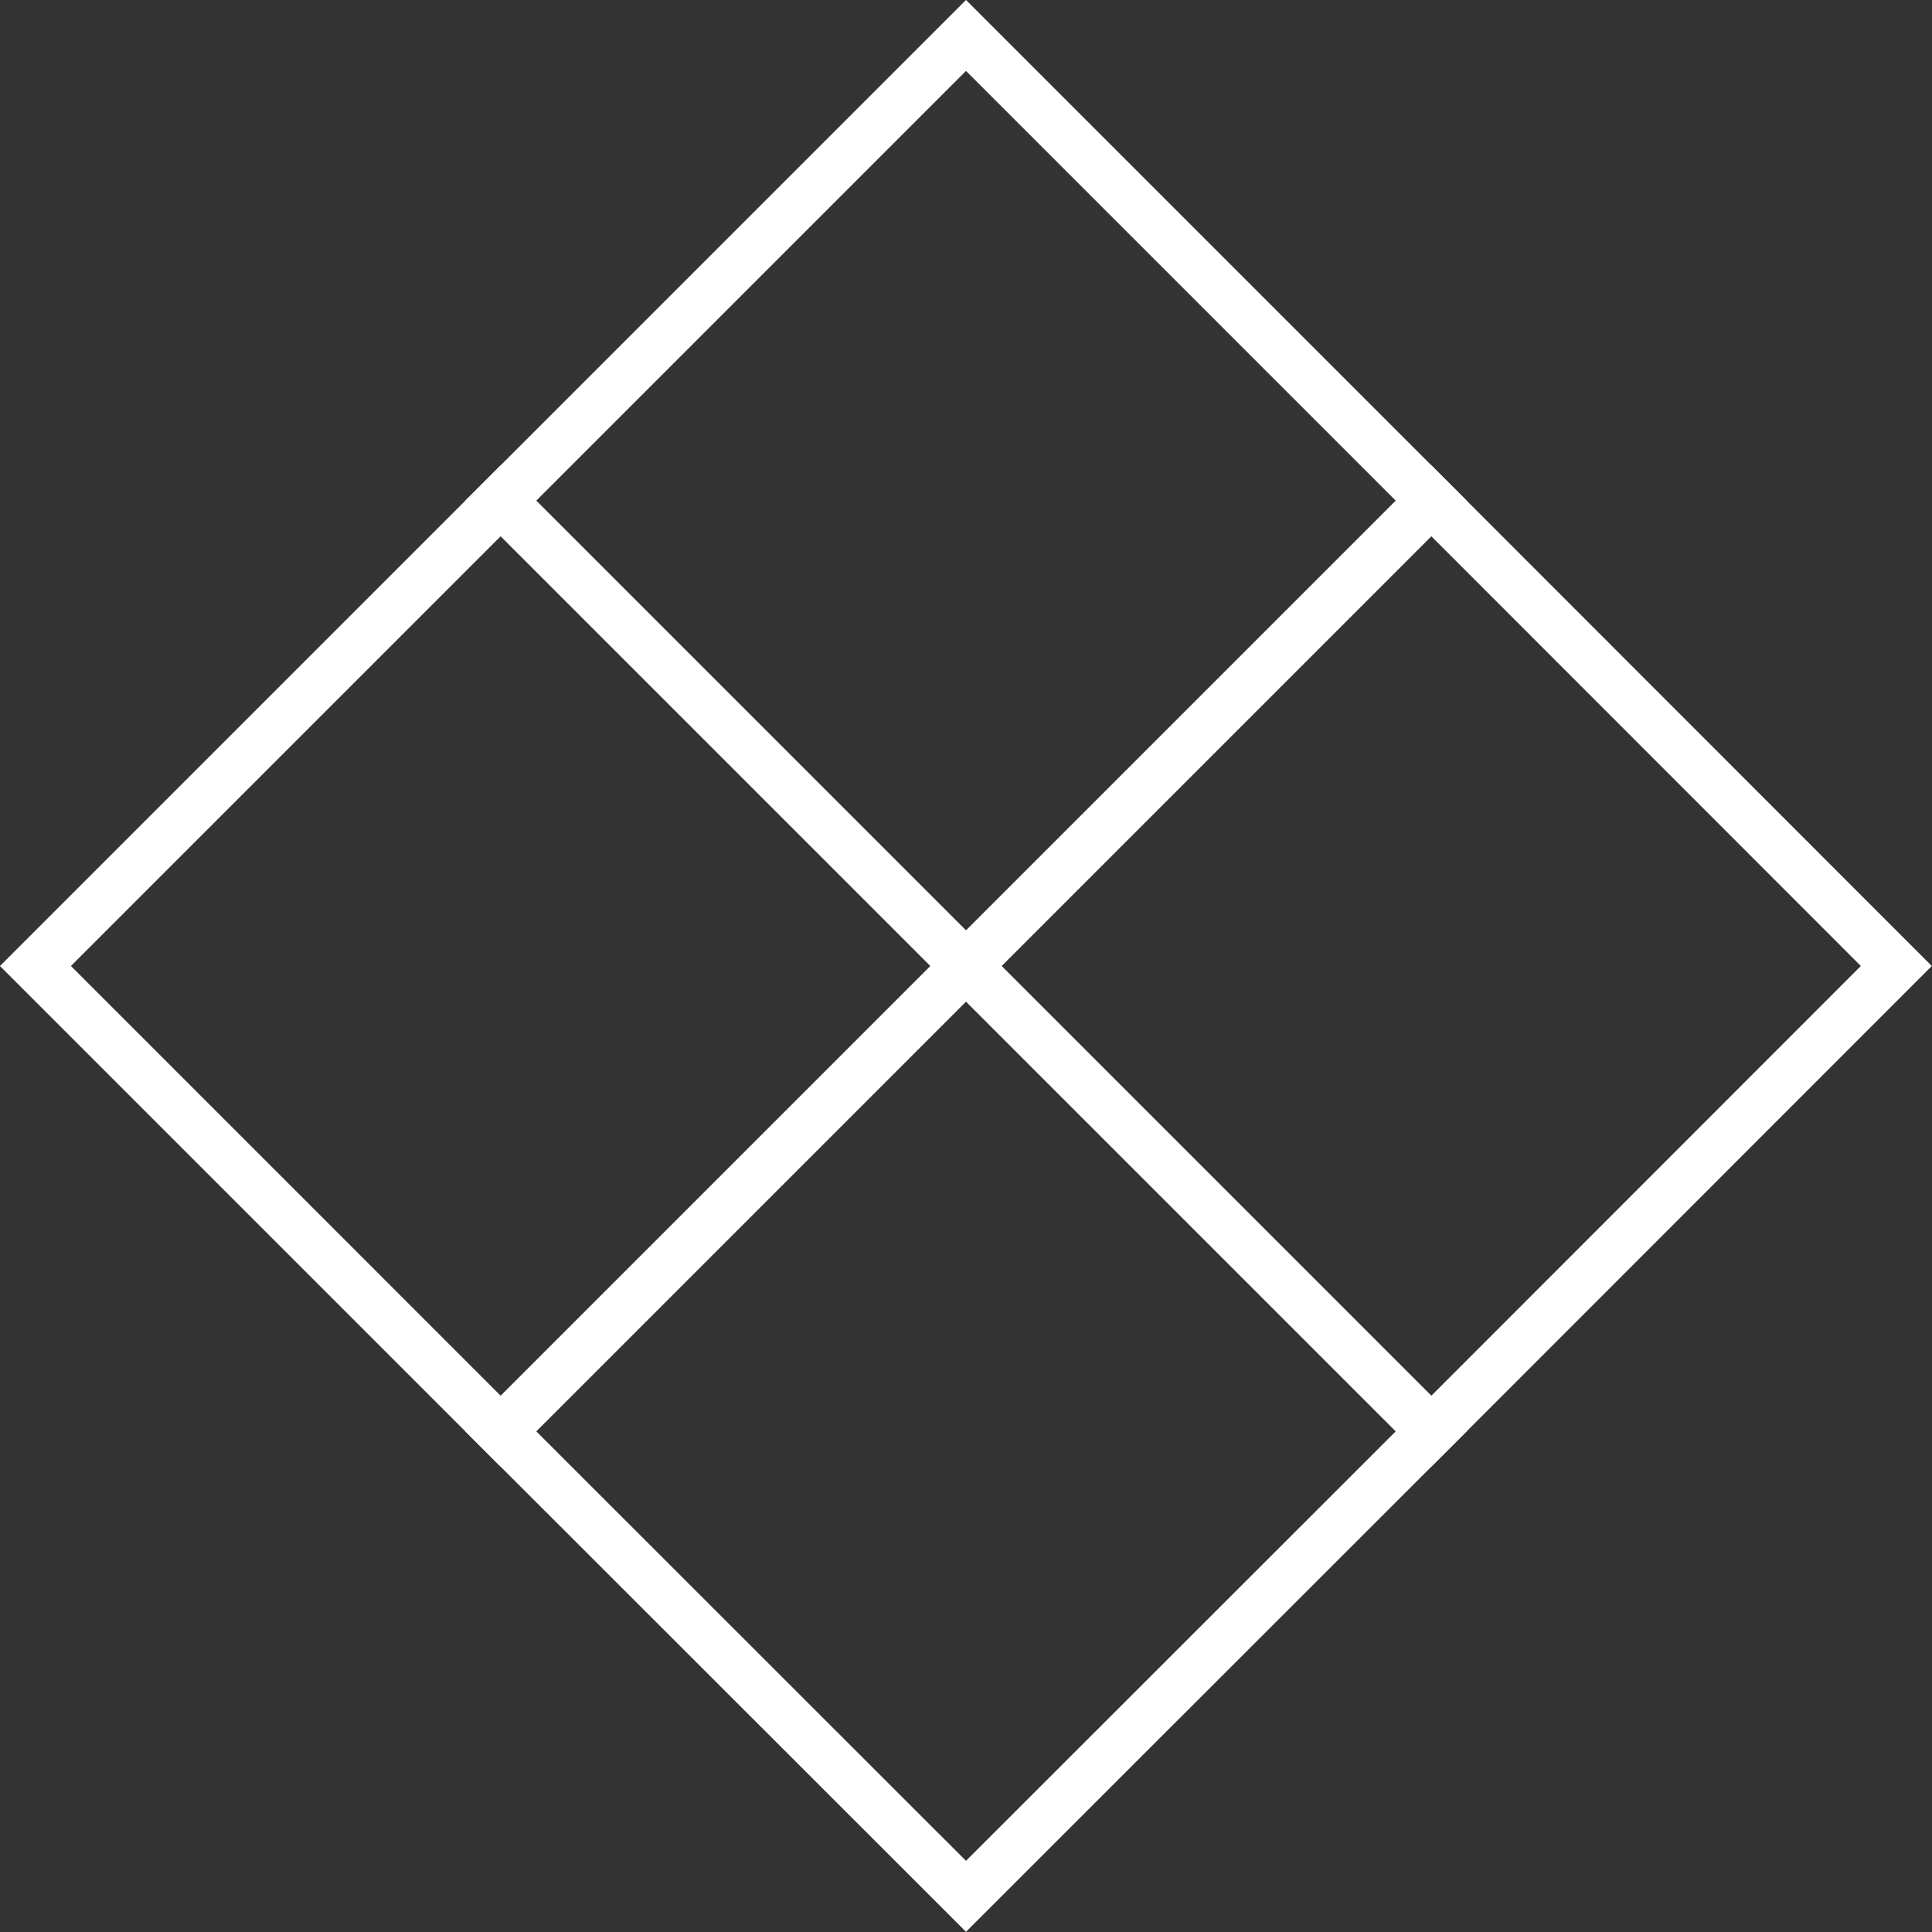
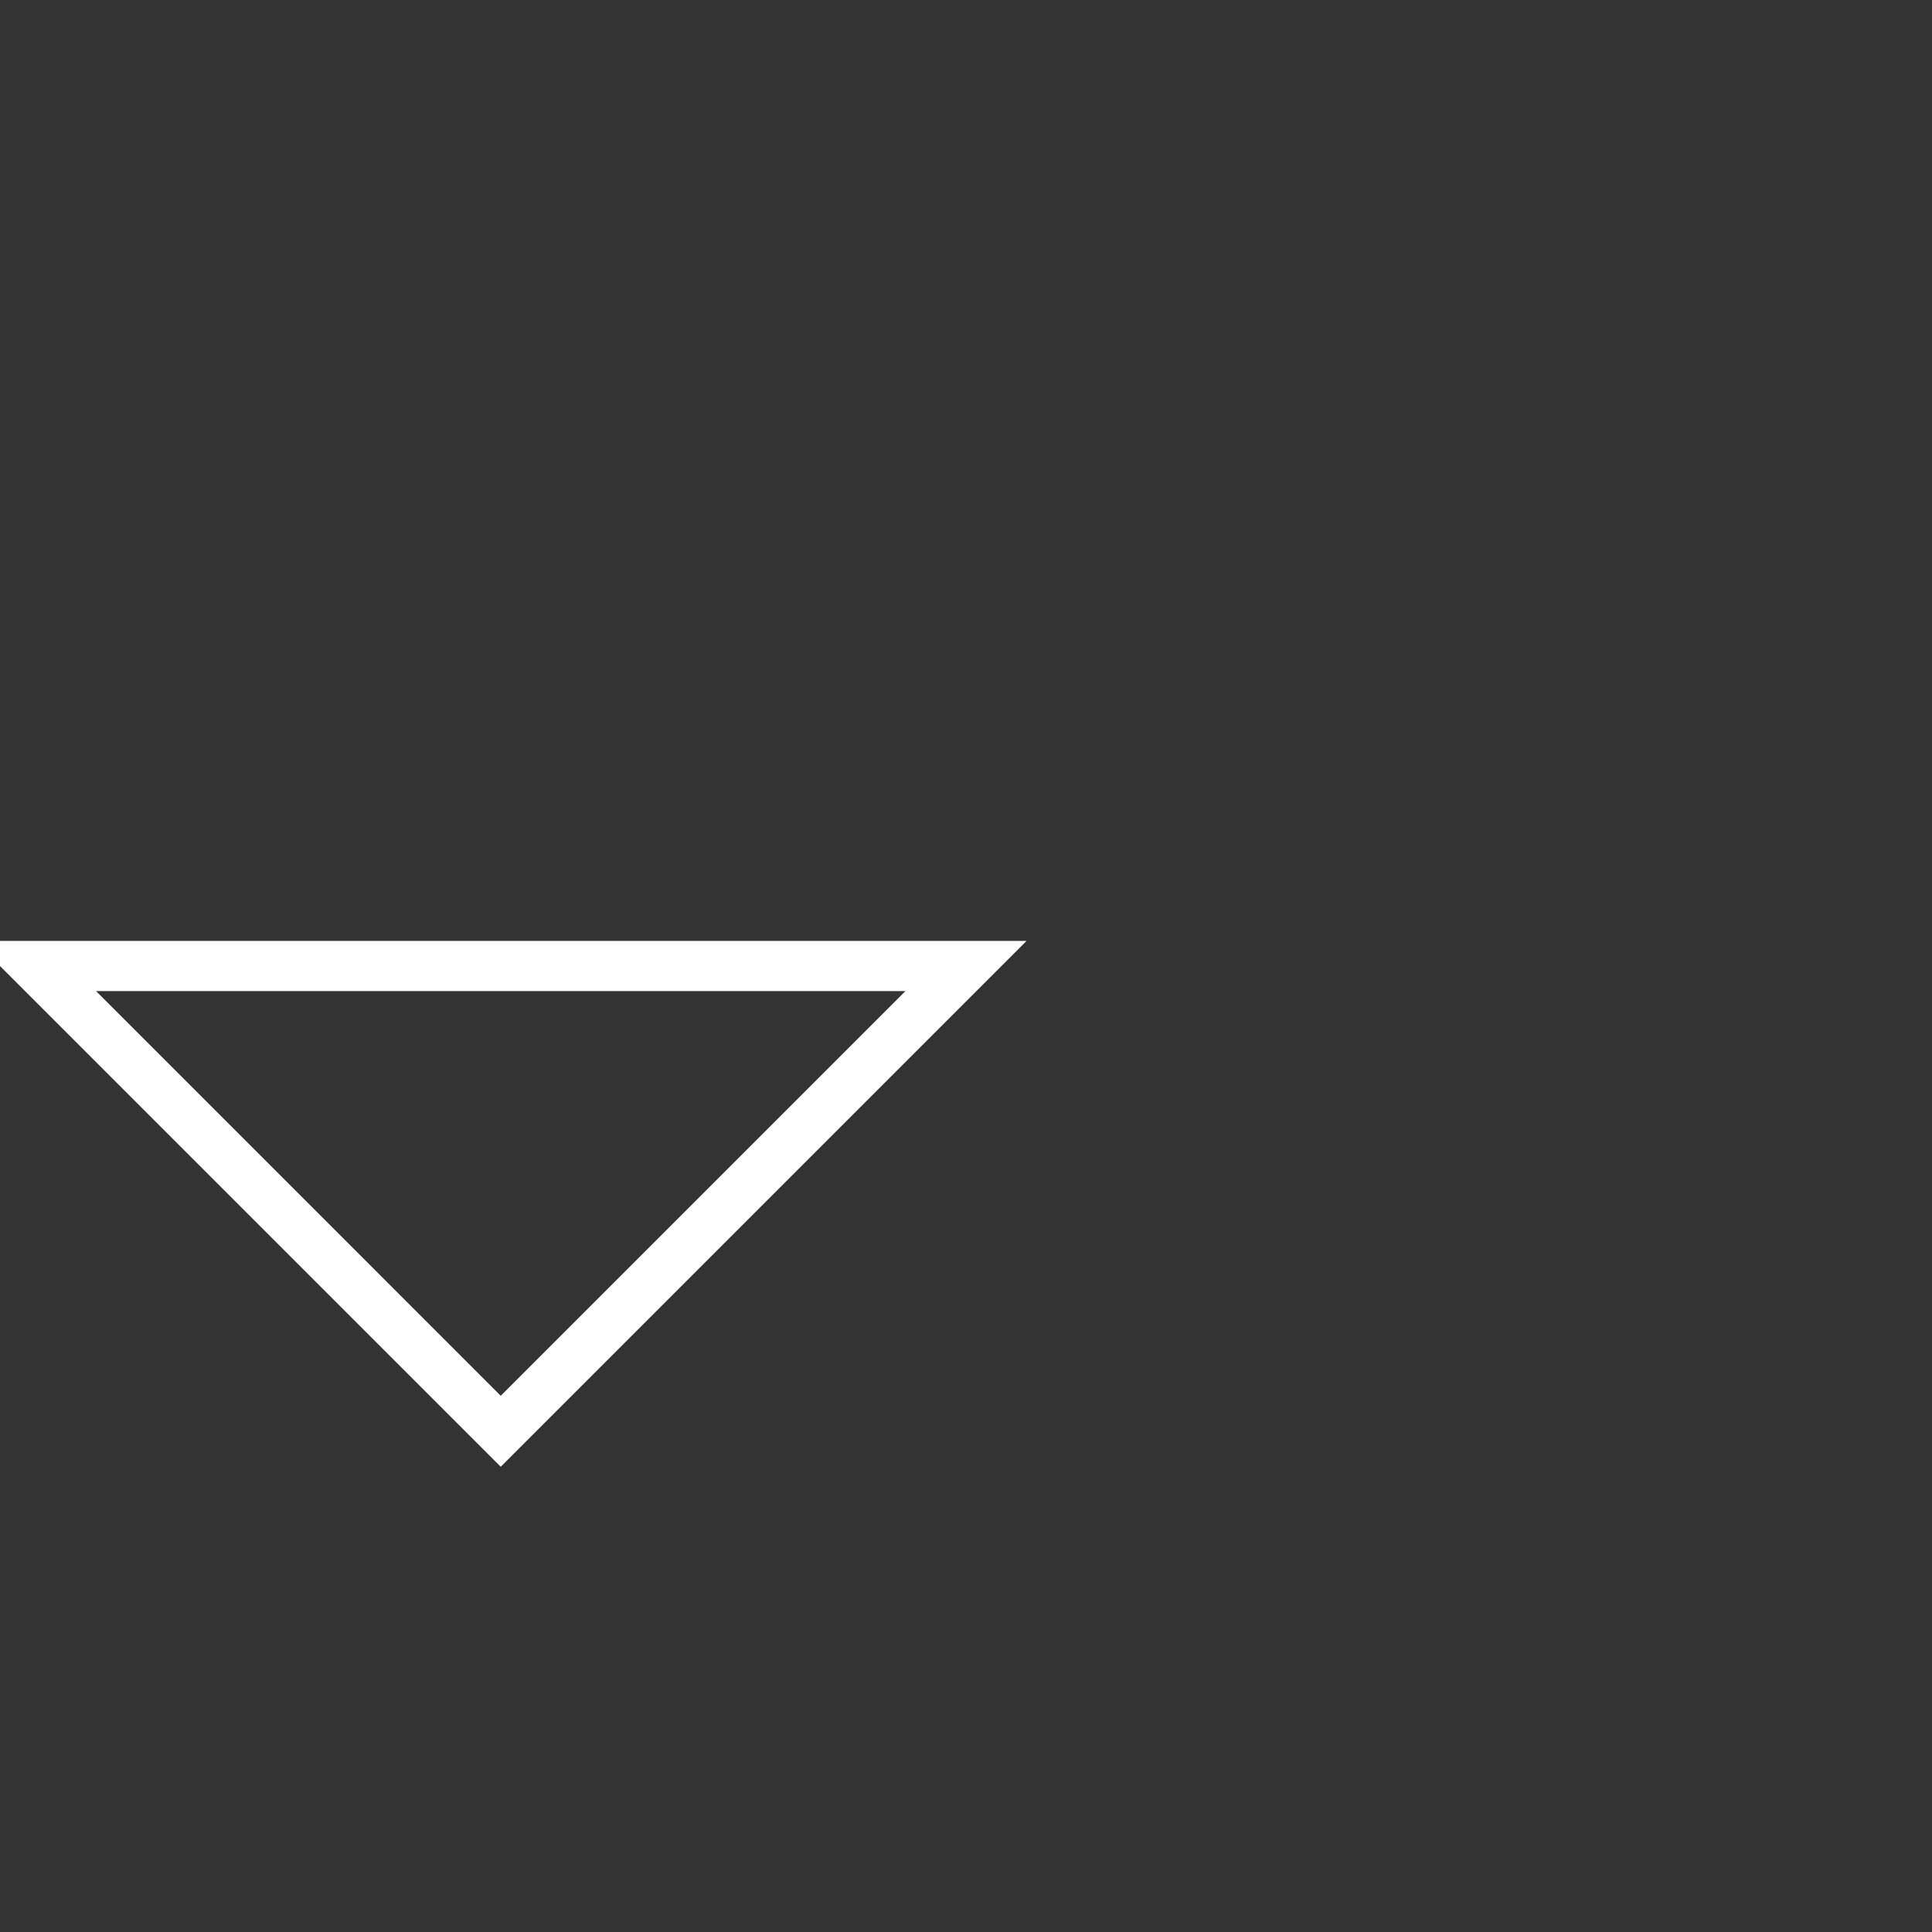
<svg xmlns="http://www.w3.org/2000/svg" fill="none" height="100%" overflow="visible" preserveAspectRatio="none" style="display: block;" viewBox="0 0 8.392 8.392" width="100%">
  <rect x="0" y="0" width="8.392" height="8.392" fill="#333333" stroke="none" />
  <g id="Group 21">
-     <path d="M2.175 6.217L4.196 4.196L6.217 6.217L4.196 8.237L2.175 6.217Z" id="Vector 26" stroke="white" stroke-width="0.218" />
-     <path d="M0.154 4.196L2.175 2.175L4.196 4.196L2.175 6.217L0.154 4.196Z" id="Vector 28" stroke="white" stroke-width="0.218" />
-     <path d="M2.175 2.175L4.196 0.154L6.217 2.175L4.196 4.196L2.175 2.175Z" id="Vector 27" stroke="white" stroke-width="0.218" />
-     <path d="M4.196 4.196L6.217 2.175L8.237 4.196L6.217 6.217L4.196 4.196Z" id="Vector 29" stroke="white" stroke-width="0.218" />
+     <path d="M0.154 4.196L4.196 4.196L2.175 6.217L0.154 4.196Z" id="Vector 28" stroke="white" stroke-width="0.218" />
  </g>
</svg>